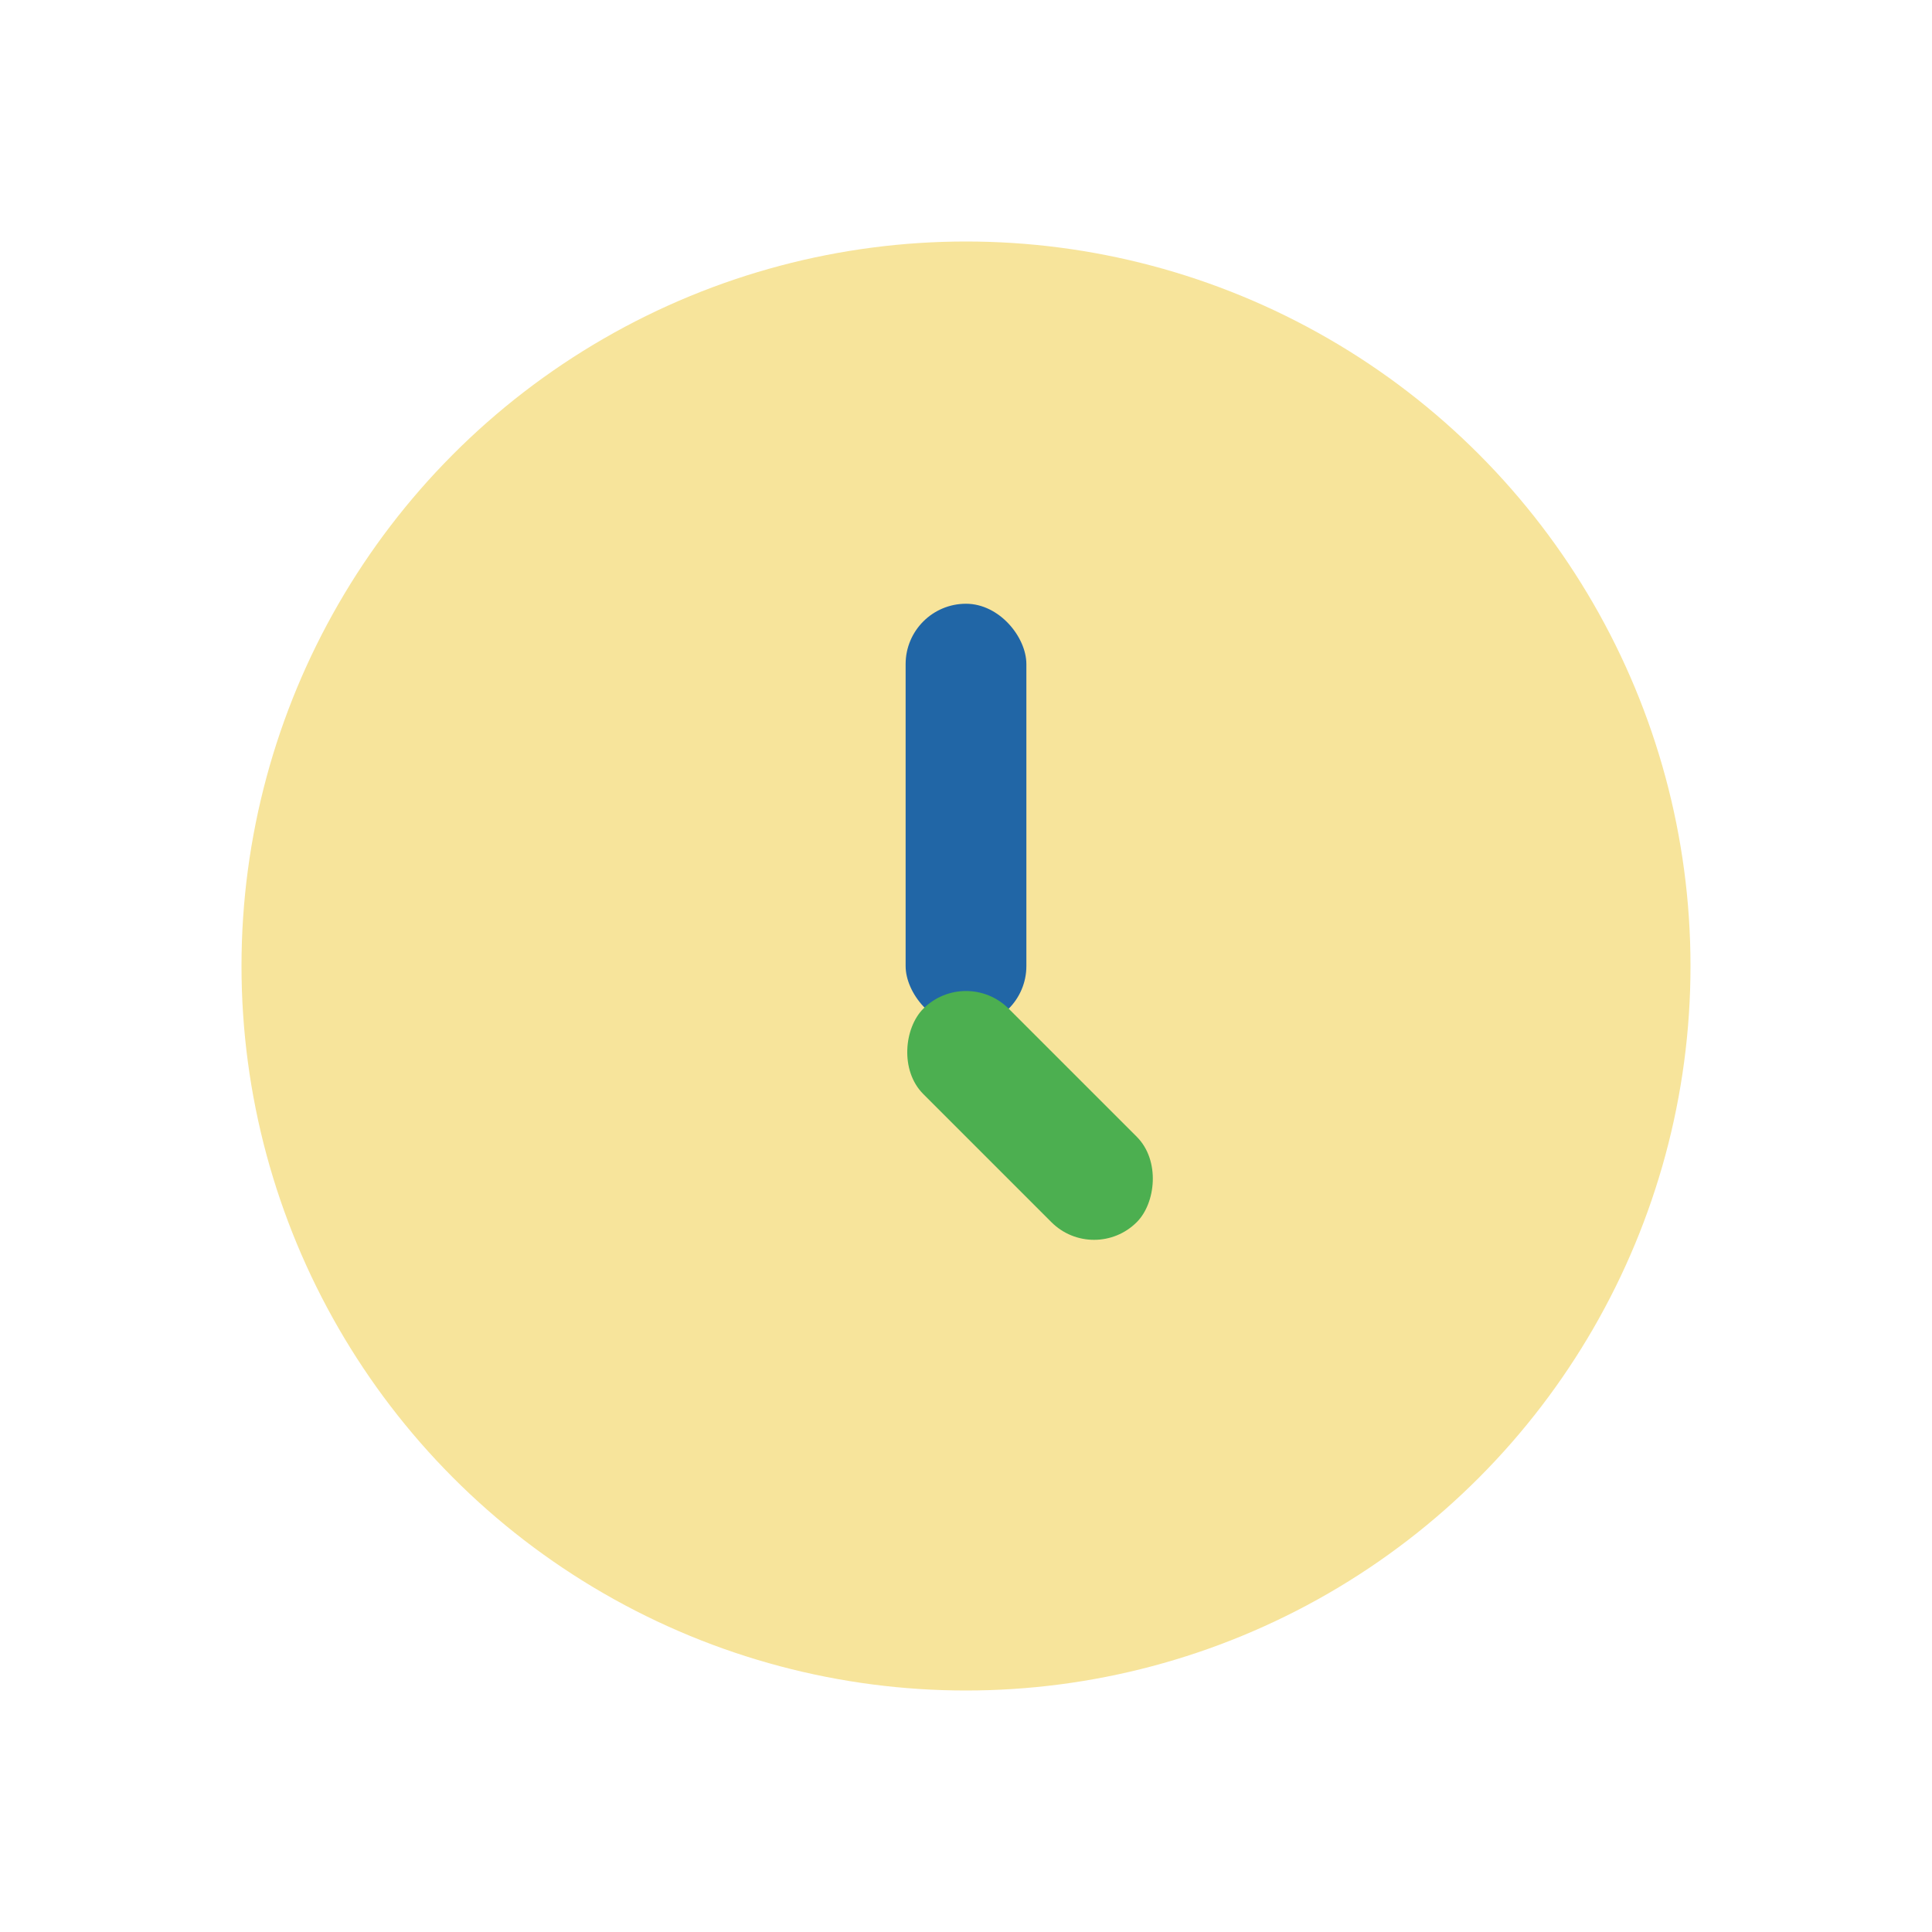
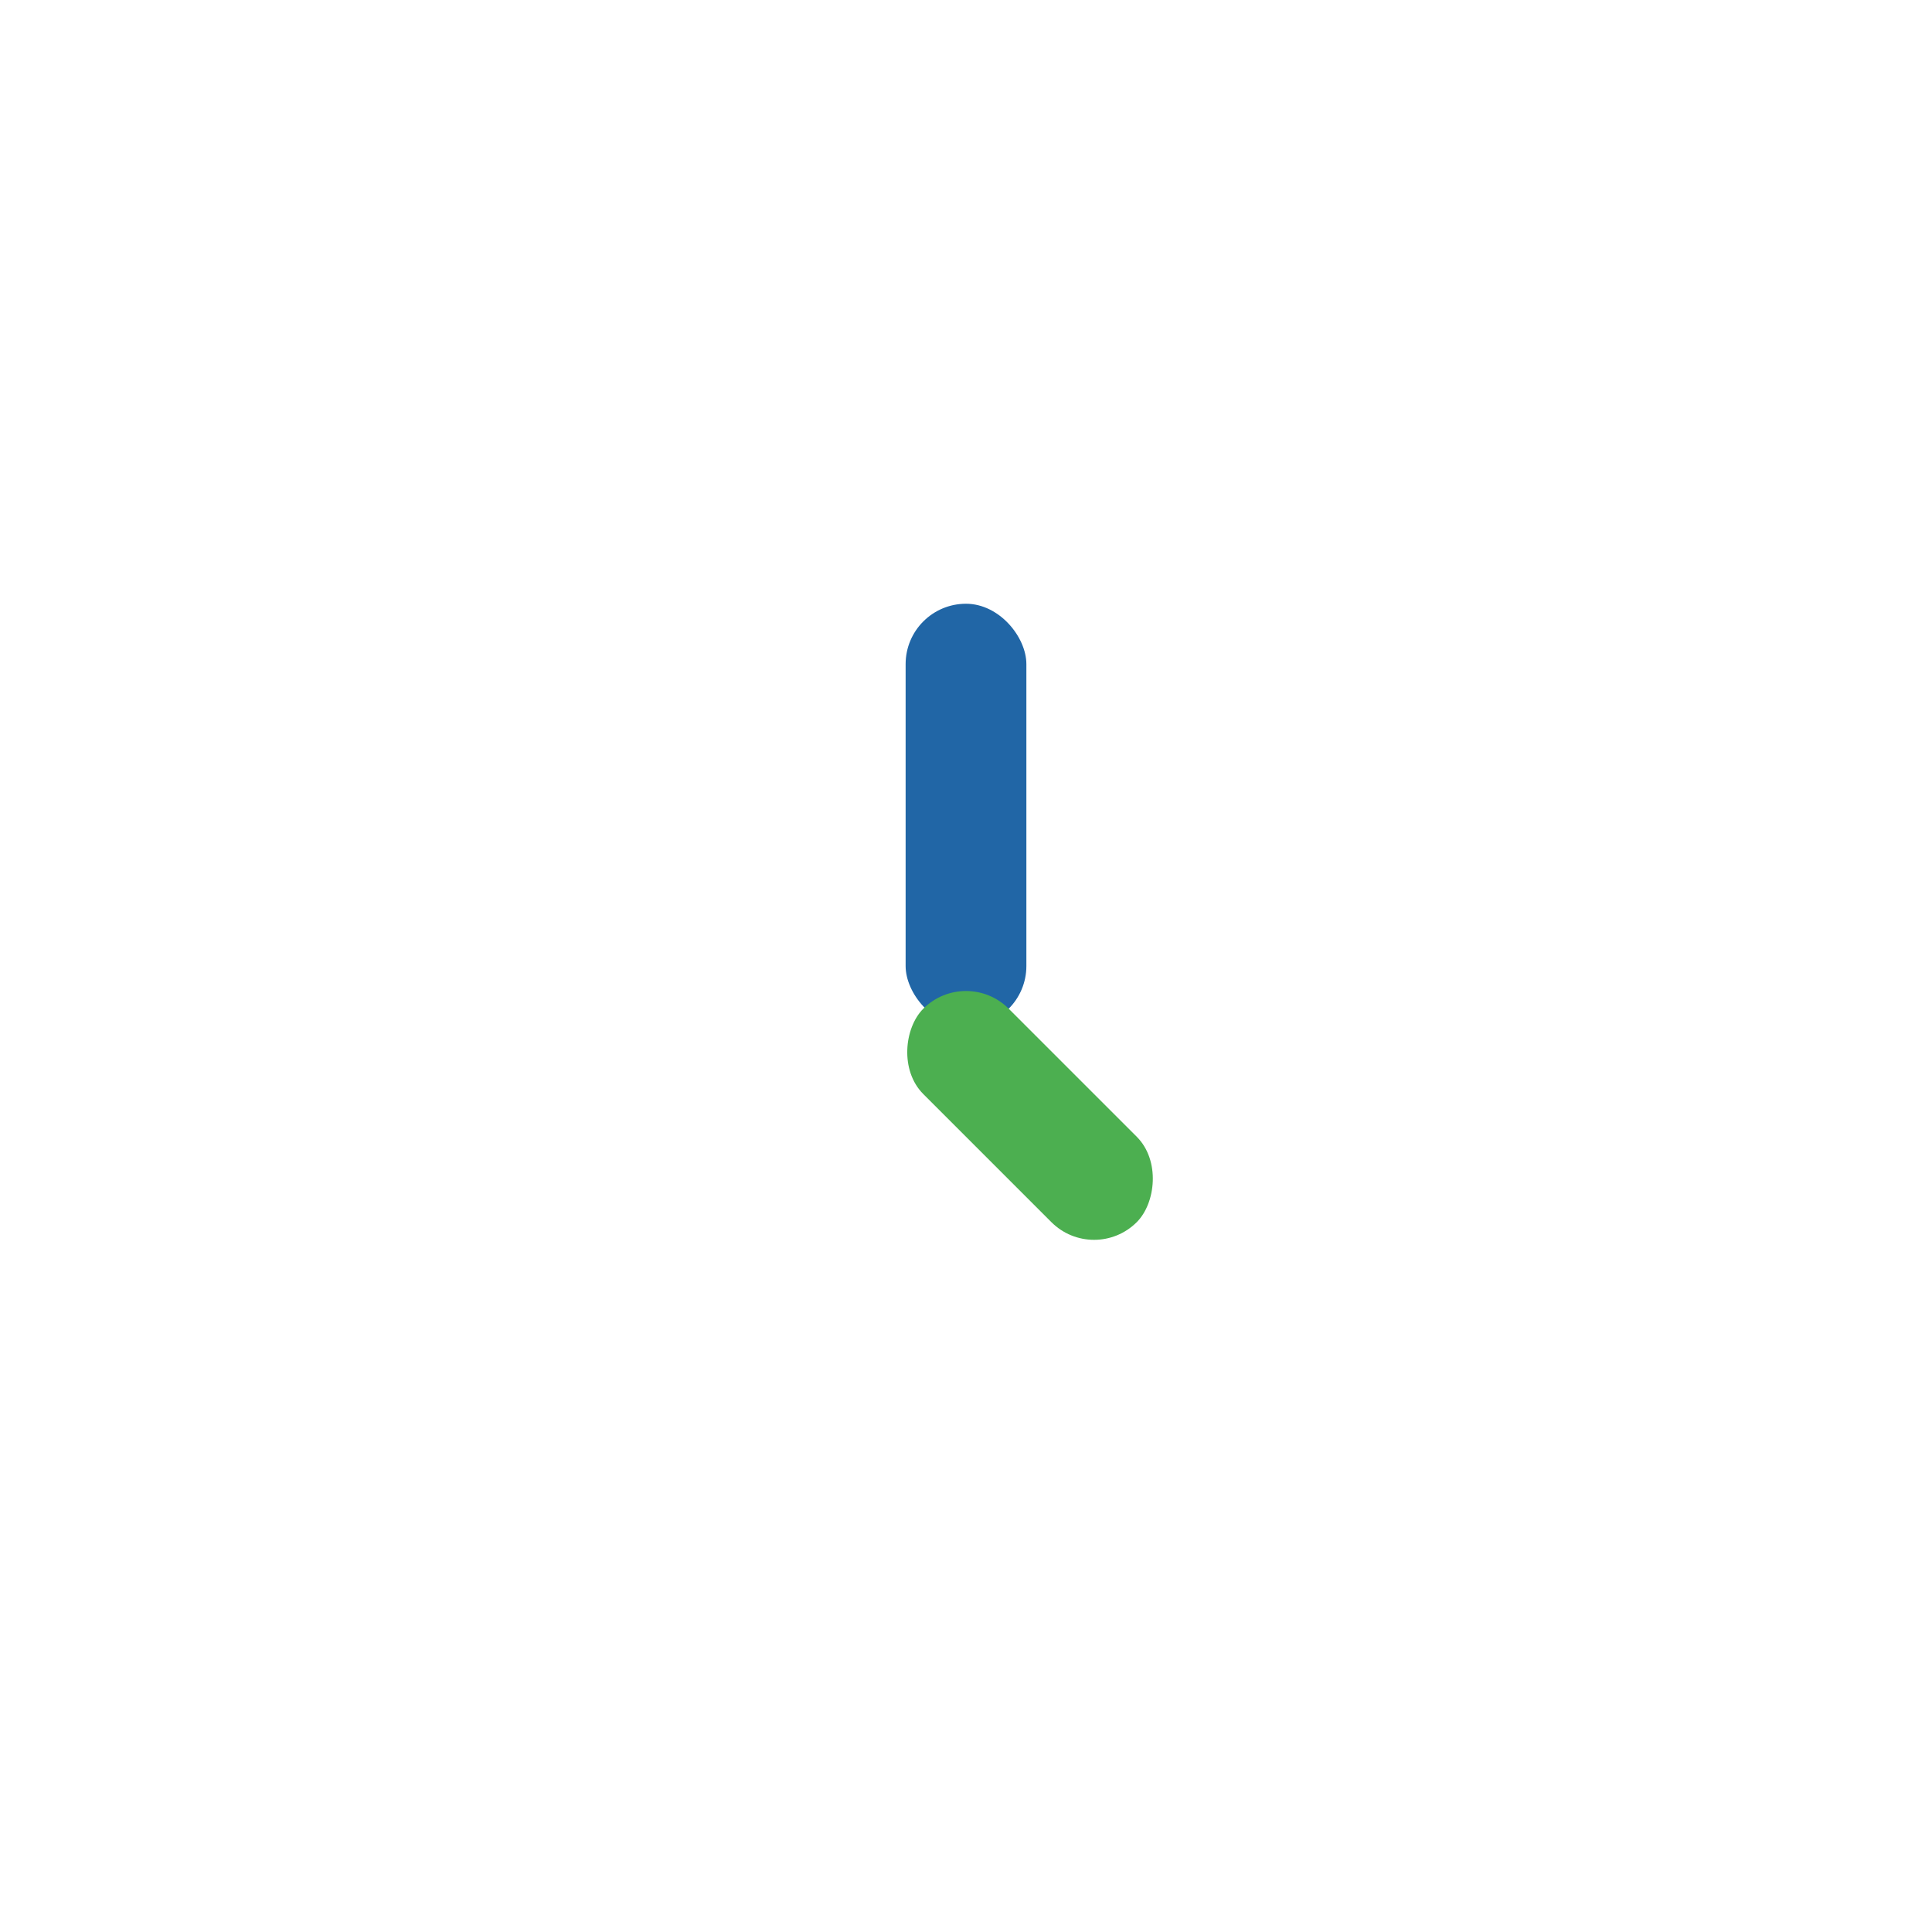
<svg xmlns="http://www.w3.org/2000/svg" width="32" height="32" viewBox="0 0 32 32">
-   <circle cx="16" cy="16" r="12" fill="#F7E49B" />
  <rect x="15" y="10" width="2" height="7" rx="1" fill="#2166A6" />
  <rect x="16" y="16" width="5" height="2" rx="1" fill="#4CAF50" transform="rotate(45 16 16)" />
</svg>